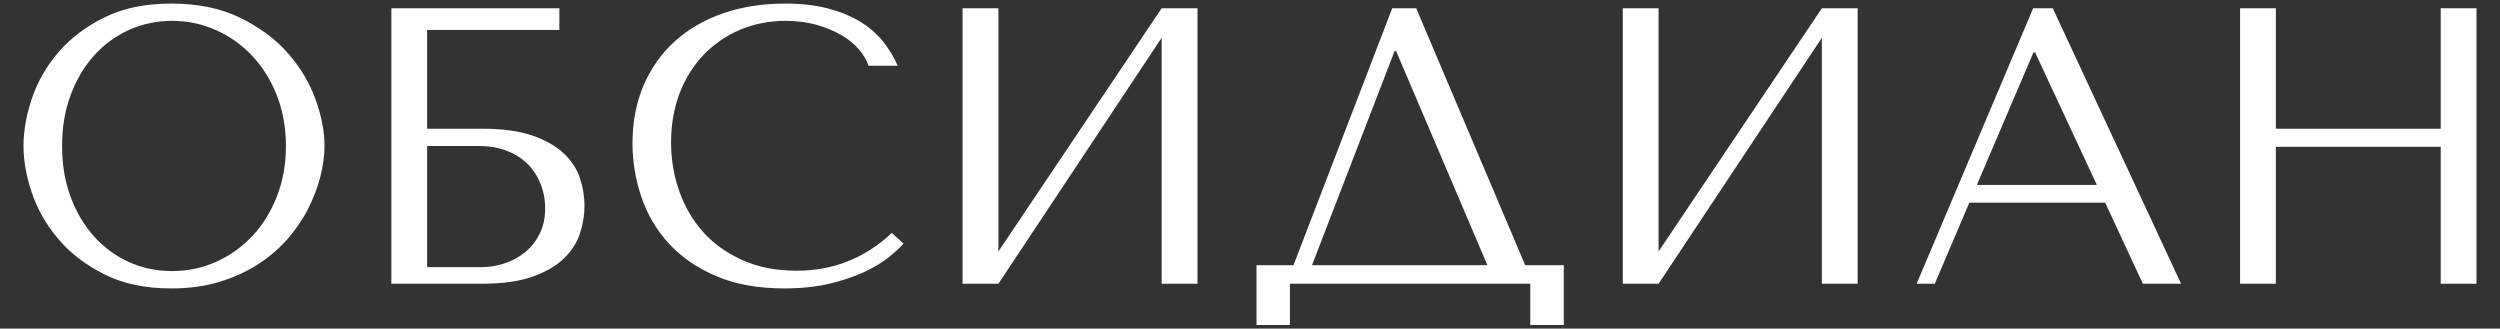
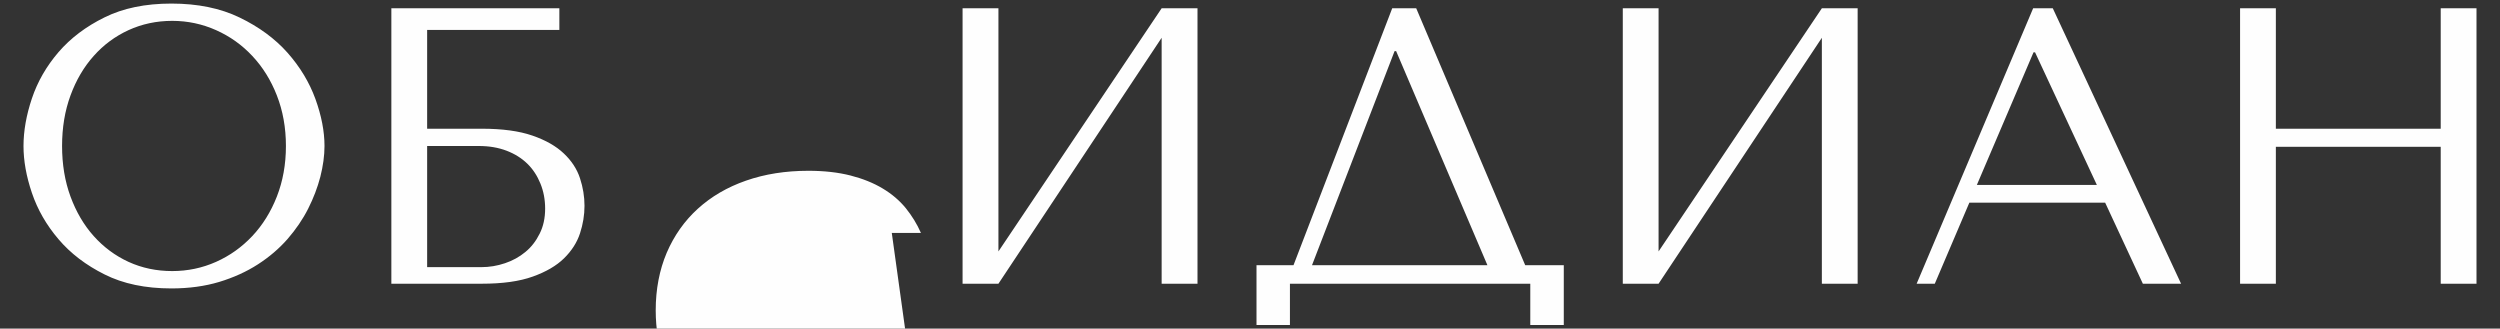
<svg xmlns="http://www.w3.org/2000/svg" xml:space="preserve" width="350px" height="46px" version="1.1" style="shape-rendering:geometricPrecision; text-rendering:geometricPrecision; image-rendering:optimizeQuality; fill-rule:evenodd; clip-rule:evenodd" viewBox="0 0 350 46">
  <rect x="0" y="0" width="350" height="46" fill="#333333" stroke="none" />
  <defs>
    <style type="text/css">
   
    .fil0 {fill:#FEFEFE;fill-rule:nonzero}
   
  </style>
  </defs>
  <g id="Слой_x0020_1">
-     <path class="fil0" d="M3.29 20.44c0,2.06 0.39,4.25 1.18,6.58 0.79,2.33 2.03,4.49 3.72,6.47 1.69,1.99 3.84,3.63 6.45,4.93 2.6,1.31 5.72,1.96 9.36,1.96 2.46,0 4.69,-0.31 6.69,-0.91 2,-0.61 3.8,-1.42 5.4,-2.45 1.6,-1.03 2.98,-2.21 4.16,-3.55 1.17,-1.35 2.14,-2.76 2.89,-4.25 0.75,-1.48 1.32,-2.98 1.71,-4.48 0.38,-1.51 0.58,-2.94 0.58,-4.3 0,-2.06 -0.43,-4.25 -1.27,-6.58 -0.85,-2.33 -2.15,-4.49 -3.91,-6.48 -1.76,-1.98 -4,-3.62 -6.69,-4.92 -2.7,-1.31 -5.89,-1.96 -9.56,-1.96 -3.64,0 -6.76,0.64 -9.36,1.93 -2.61,1.28 -4.76,2.91 -6.45,4.87 -1.69,1.97 -2.93,4.12 -3.72,6.47 -0.79,2.35 -1.18,4.58 -1.18,6.67zm5.4 0c0,-2.57 0.39,-4.93 1.18,-7.08 0.79,-2.15 1.87,-3.99 3.25,-5.53 1.38,-1.55 3,-2.75 4.87,-3.61 1.88,-0.86 3.92,-1.3 6.12,-1.3 2.16,0 4.21,0.44 6.14,1.3 1.93,0.86 3.62,2.06 5.07,3.61 1.45,1.54 2.6,3.38 3.44,5.53 0.84,2.15 1.27,4.51 1.27,7.08 0,2.57 -0.43,4.93 -1.27,7.08 -0.84,2.14 -1.99,3.99 -3.44,5.53 -1.45,1.54 -3.14,2.75 -5.07,3.61 -1.93,0.86 -3.98,1.29 -6.14,1.29 -2.2,0 -4.24,-0.43 -6.12,-1.29 -1.87,-0.86 -3.49,-2.07 -4.87,-3.61 -1.38,-1.54 -2.46,-3.39 -3.25,-5.53 -0.79,-2.15 -1.18,-4.51 -1.18,-7.08zm51.11 -16.25l18.51 0 0 -3.03 -23.52 0 0 38.56 12.67 0c2.9,0 5.27,-0.33 7.13,-1 1.85,-0.66 3.31,-1.51 4.38,-2.56 1.06,-1.04 1.81,-2.21 2.23,-3.49 0.42,-1.29 0.63,-2.57 0.63,-3.86 0,-1.28 -0.21,-2.57 -0.63,-3.85 -0.42,-1.29 -1.18,-2.45 -2.26,-3.47 -1.08,-1.03 -2.55,-1.87 -4.41,-2.51 -1.85,-0.64 -4.21,-0.96 -7.07,-0.96l-7.66 0 0 -13.83zm0 33.21l0 -16.96 7.24 0c1.44,0 2.72,0.22 3.88,0.66 1.15,0.44 2.12,1.05 2.91,1.82 0.79,0.77 1.39,1.7 1.83,2.78 0.44,1.08 0.66,2.25 0.66,3.5 0,1.32 -0.25,2.49 -0.77,3.52 -0.51,1.03 -1.17,1.88 -2,2.56 -0.82,0.68 -1.77,1.21 -2.85,1.57 -1.09,0.37 -2.19,0.55 -3.33,0.55l-7.57 0zm65.05 -4.79c-3.75,3.53 -8.19,5.29 -13.33,5.29 -2.86,0 -5.4,-0.5 -7.6,-1.49 -2.2,-0.99 -4.04,-2.31 -5.51,-3.96 -1.47,-1.66 -2.58,-3.57 -3.33,-5.73 -0.75,-2.17 -1.13,-4.43 -1.13,-6.78 0,-2.49 0.4,-4.78 1.18,-6.85 0.79,-2.08 1.91,-3.87 3.34,-5.38 1.43,-1.5 3.13,-2.67 5.09,-3.52 1.97,-0.84 4.11,-1.27 6.42,-1.27 1.58,0 3.02,0.19 4.32,0.55 1.31,0.37 2.46,0.85 3.47,1.44 1.01,0.58 1.84,1.25 2.48,2.01 0.64,0.75 1.09,1.51 1.35,2.28l4.08 0c-0.55,-1.25 -1.26,-2.4 -2.12,-3.47 -0.87,-1.06 -1.94,-1.98 -3.23,-2.75 -1.28,-0.77 -2.79,-1.38 -4.51,-1.82 -1.73,-0.44 -3.69,-0.66 -5.9,-0.66 -3.19,0 -6.1,0.46 -8.73,1.38 -2.62,0.91 -4.87,2.23 -6.74,3.93 -1.88,1.71 -3.33,3.77 -4.36,6.17 -1.02,2.41 -1.54,5.1 -1.54,8.07 0,2.57 0.42,5.08 1.24,7.52 0.83,2.44 2.1,4.61 3.83,6.5 1.73,1.89 3.93,3.42 6.61,4.57 2.68,1.16 5.87,1.74 9.58,1.74 2.35,0 4.46,-0.22 6.31,-0.66 1.85,-0.44 3.47,-0.99 4.85,-1.63 1.37,-0.64 2.52,-1.33 3.44,-2.06 0.92,-0.74 1.62,-1.38 2.09,-1.93l-1.65 -1.49zm14.93 2.59l0 -34.04 -5.02 0 0 38.56 5.02 0 22.85 -34.43 0 34.43 5.02 0 0 -38.56 -5.02 0 -22.85 34.04zm58.49 -34.04l-3.36 0 -13.82 35.97 -5.18 0 0 8.37 4.68 0 0 -5.78 33.65 0 0 5.78 4.69 0 0 -8.37 -5.4 0 -15.26 -35.97zm9.97 35.97l-24.56 0 11.56 -29.97 0.22 0 12.78 29.97zm23.96 -1.93l0 -34.04 -5.01 0 0 38.56 5.01 0 22.86 -34.43 0 34.43 5.01 0 0 -38.56 -5.01 0 -22.86 34.04zm62.52 -6.83l5.28 11.35 5.35 0 -17.96 -38.56 -2.75 0 -16.31 38.56 2.54 0 4.84 -11.35 19.01 0zm-1.16 -2.48l-16.8 0 7.93 -18.56 0.22 0 8.65 18.56zm25.06 -5.34l23.08 0 0 19.17 5.01 0 0 -38.56 -5.01 0 0 16.86 -23.08 0 0 -16.86 -5.01 0 0 38.56 5.01 0 0 -19.17z" />
+     <path class="fil0" d="M3.29 20.44c0,2.06 0.39,4.25 1.18,6.58 0.79,2.33 2.03,4.49 3.72,6.47 1.69,1.99 3.84,3.63 6.45,4.93 2.6,1.31 5.72,1.96 9.36,1.96 2.46,0 4.69,-0.31 6.69,-0.91 2,-0.61 3.8,-1.42 5.4,-2.45 1.6,-1.03 2.98,-2.21 4.16,-3.55 1.17,-1.35 2.14,-2.76 2.89,-4.25 0.75,-1.48 1.32,-2.98 1.71,-4.48 0.38,-1.51 0.58,-2.94 0.58,-4.3 0,-2.06 -0.43,-4.25 -1.27,-6.58 -0.85,-2.33 -2.15,-4.49 -3.91,-6.48 -1.76,-1.98 -4,-3.62 -6.69,-4.92 -2.7,-1.31 -5.89,-1.96 -9.56,-1.96 -3.64,0 -6.76,0.64 -9.36,1.93 -2.61,1.28 -4.76,2.91 -6.45,4.87 -1.69,1.97 -2.93,4.12 -3.72,6.47 -0.79,2.35 -1.18,4.58 -1.18,6.67zm5.4 0c0,-2.57 0.39,-4.93 1.18,-7.08 0.79,-2.15 1.87,-3.99 3.25,-5.53 1.38,-1.55 3,-2.75 4.87,-3.61 1.88,-0.86 3.92,-1.3 6.12,-1.3 2.16,0 4.21,0.44 6.14,1.3 1.93,0.86 3.62,2.06 5.07,3.61 1.45,1.54 2.6,3.38 3.44,5.53 0.84,2.15 1.27,4.51 1.27,7.08 0,2.57 -0.43,4.93 -1.27,7.08 -0.84,2.14 -1.99,3.99 -3.44,5.53 -1.45,1.54 -3.14,2.75 -5.07,3.61 -1.93,0.86 -3.98,1.29 -6.14,1.29 -2.2,0 -4.24,-0.43 -6.12,-1.29 -1.87,-0.86 -3.49,-2.07 -4.87,-3.61 -1.38,-1.54 -2.46,-3.39 -3.25,-5.53 -0.79,-2.15 -1.18,-4.51 -1.18,-7.08zm51.11 -16.25l18.51 0 0 -3.03 -23.52 0 0 38.56 12.67 0c2.9,0 5.27,-0.33 7.13,-1 1.85,-0.66 3.31,-1.51 4.38,-2.56 1.06,-1.04 1.81,-2.21 2.23,-3.49 0.42,-1.29 0.63,-2.57 0.63,-3.86 0,-1.28 -0.21,-2.57 -0.63,-3.85 -0.42,-1.29 -1.18,-2.45 -2.26,-3.47 -1.08,-1.03 -2.55,-1.87 -4.41,-2.51 -1.85,-0.64 -4.21,-0.96 -7.07,-0.96l-7.66 0 0 -13.83zm0 33.21l0 -16.96 7.24 0c1.44,0 2.72,0.22 3.88,0.66 1.15,0.44 2.12,1.05 2.91,1.82 0.79,0.77 1.39,1.7 1.83,2.78 0.44,1.08 0.66,2.25 0.66,3.5 0,1.32 -0.25,2.49 -0.77,3.52 -0.51,1.03 -1.17,1.88 -2,2.56 -0.82,0.68 -1.77,1.21 -2.85,1.57 -1.09,0.37 -2.19,0.55 -3.33,0.55l-7.57 0zm65.05 -4.79l4.08 0c-0.55,-1.25 -1.26,-2.4 -2.12,-3.47 -0.87,-1.06 -1.94,-1.98 -3.23,-2.75 -1.28,-0.77 -2.79,-1.38 -4.51,-1.82 -1.73,-0.44 -3.69,-0.66 -5.9,-0.66 -3.19,0 -6.1,0.46 -8.73,1.38 -2.62,0.91 -4.87,2.23 -6.74,3.93 -1.88,1.71 -3.33,3.77 -4.36,6.17 -1.02,2.41 -1.54,5.1 -1.54,8.07 0,2.57 0.42,5.08 1.24,7.52 0.83,2.44 2.1,4.61 3.83,6.5 1.73,1.89 3.93,3.42 6.61,4.57 2.68,1.16 5.87,1.74 9.58,1.74 2.35,0 4.46,-0.22 6.31,-0.66 1.85,-0.44 3.47,-0.99 4.85,-1.63 1.37,-0.64 2.52,-1.33 3.44,-2.06 0.92,-0.74 1.62,-1.38 2.09,-1.93l-1.65 -1.49zm14.93 2.59l0 -34.04 -5.02 0 0 38.56 5.02 0 22.85 -34.43 0 34.43 5.02 0 0 -38.56 -5.02 0 -22.85 34.04zm58.49 -34.04l-3.36 0 -13.82 35.97 -5.18 0 0 8.37 4.68 0 0 -5.78 33.65 0 0 5.78 4.69 0 0 -8.37 -5.4 0 -15.26 -35.97zm9.97 35.97l-24.56 0 11.56 -29.97 0.22 0 12.78 29.97zm23.96 -1.93l0 -34.04 -5.01 0 0 38.56 5.01 0 22.86 -34.43 0 34.43 5.01 0 0 -38.56 -5.01 0 -22.86 34.04zm62.52 -6.83l5.28 11.35 5.35 0 -17.96 -38.56 -2.75 0 -16.31 38.56 2.54 0 4.84 -11.35 19.01 0zm-1.16 -2.48l-16.8 0 7.93 -18.56 0.22 0 8.65 18.56zm25.06 -5.34l23.08 0 0 19.17 5.01 0 0 -38.56 -5.01 0 0 16.86 -23.08 0 0 -16.86 -5.01 0 0 38.56 5.01 0 0 -19.17z" />
  </g>
</svg>